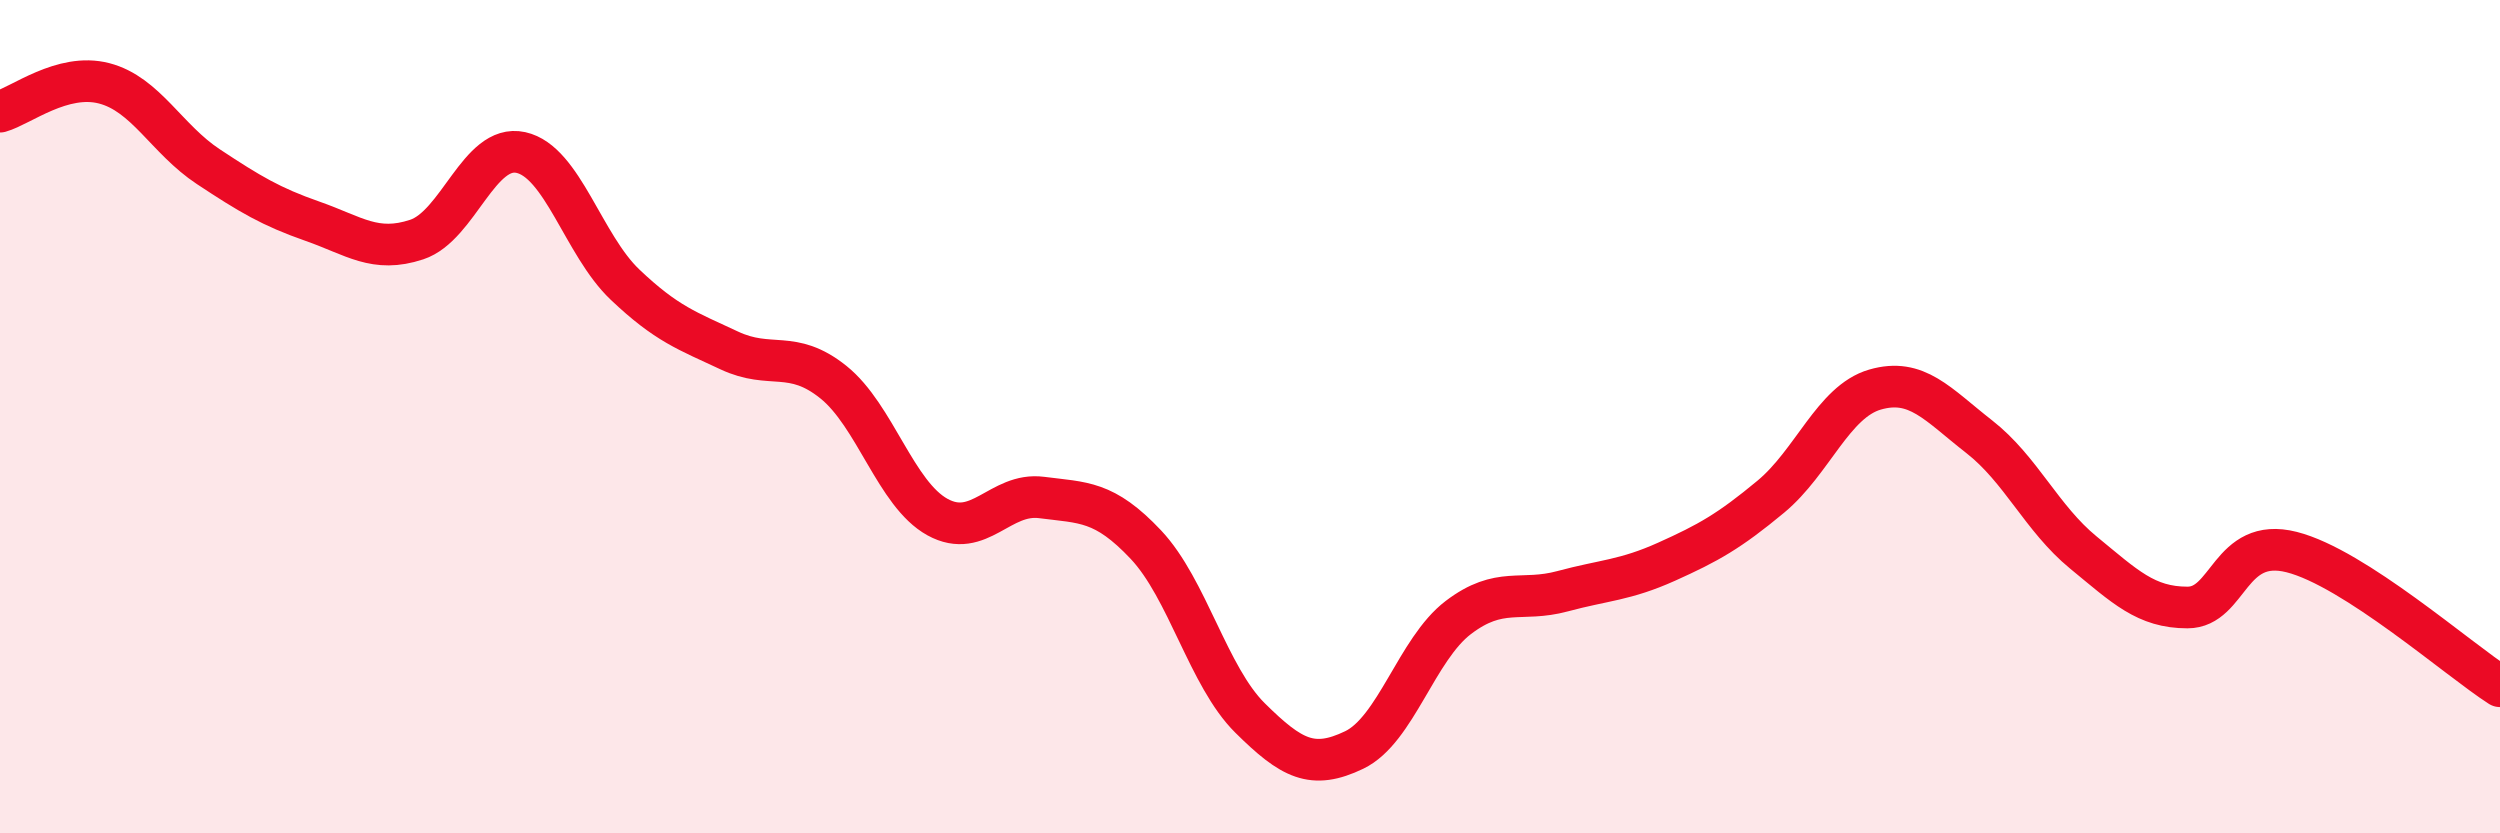
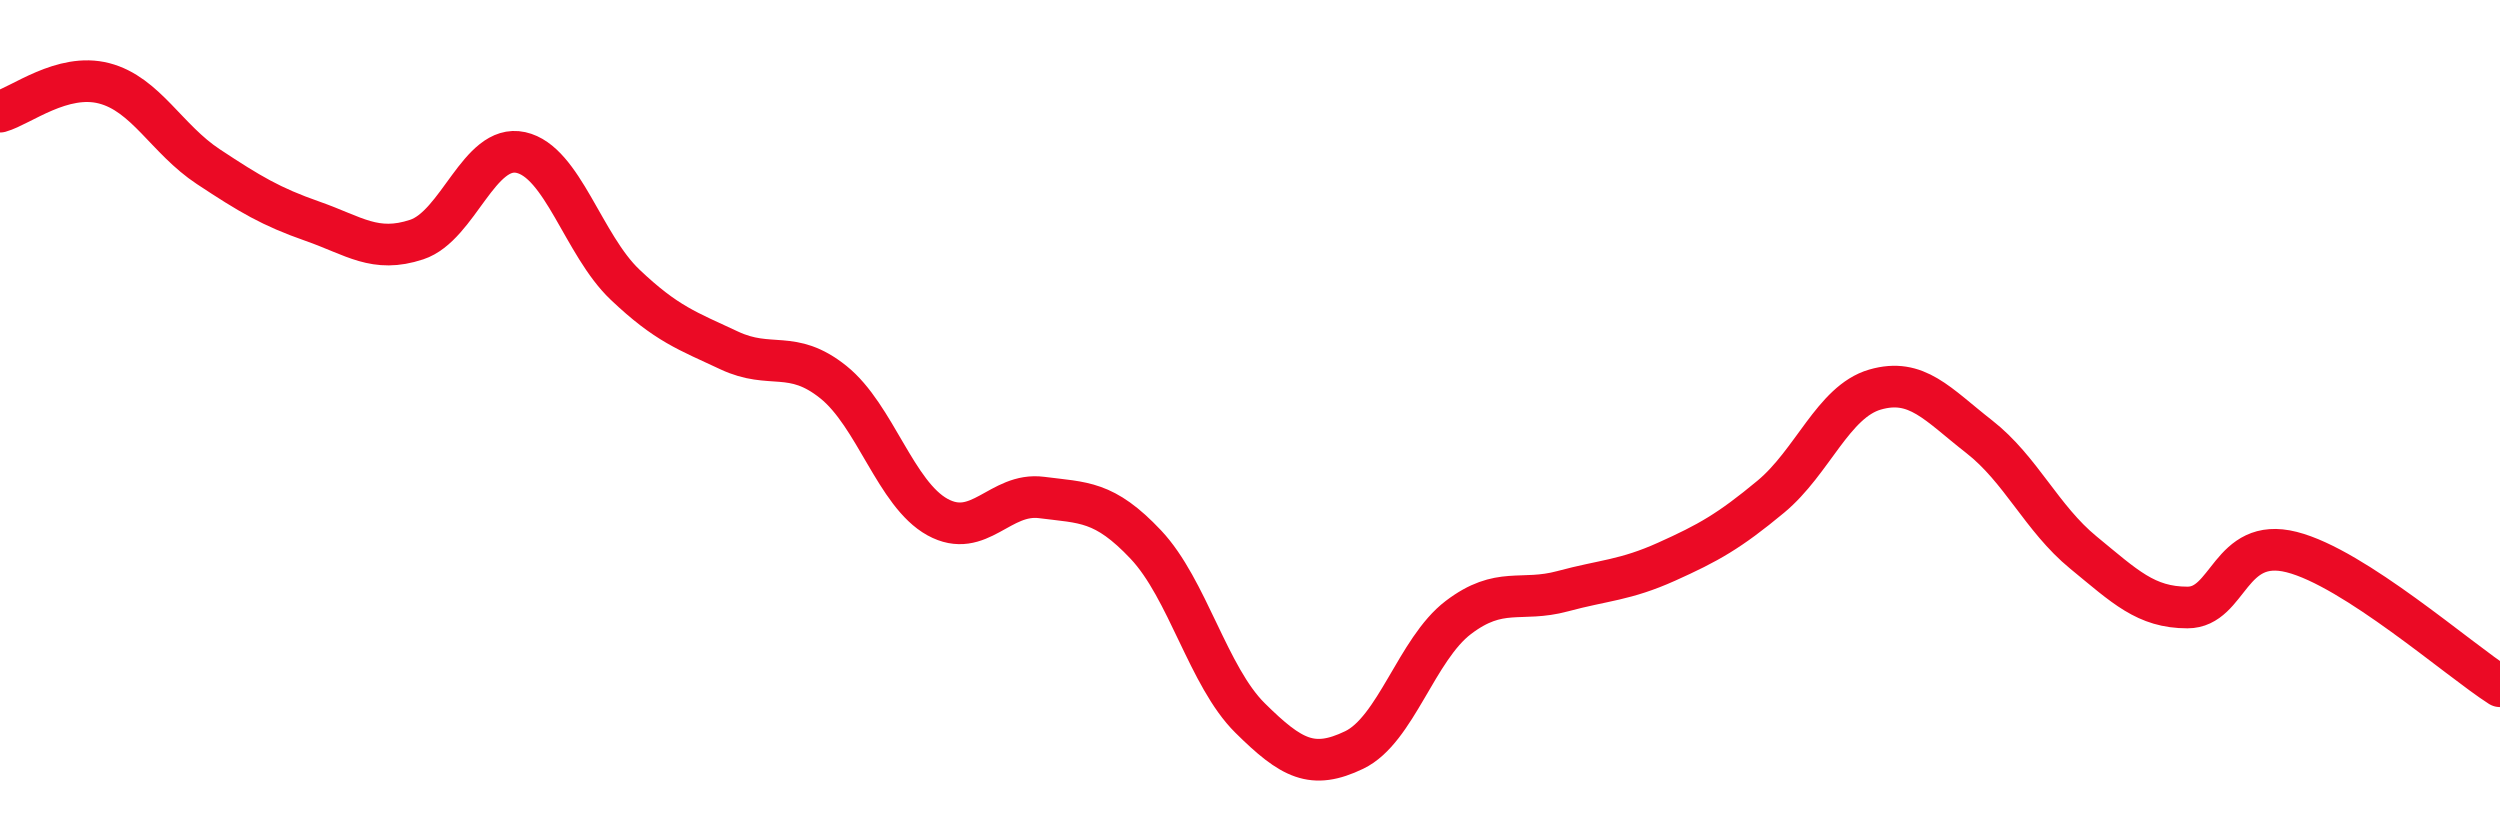
<svg xmlns="http://www.w3.org/2000/svg" width="60" height="20" viewBox="0 0 60 20">
-   <path d="M 0,2.68 C 0.5,2.54 1.5,1.74 2.5,2 C 3.5,2.26 4,3.34 5,4 C 6,4.66 6.5,4.96 7.5,5.31 C 8.5,5.66 9,6.08 10,5.75 C 11,5.42 11.5,3.44 12.5,3.66 C 13.5,3.88 14,5.88 15,6.83 C 16,7.78 16.5,7.94 17.5,8.41 C 18.5,8.88 19,8.37 20,9.17 C 21,9.97 21.5,11.86 22.5,12.41 C 23.5,12.96 24,11.81 25,11.94 C 26,12.07 26.5,12.01 27.5,13.07 C 28.5,14.13 29,16.24 30,17.23 C 31,18.22 31.5,18.48 32.5,18 C 33.5,17.52 34,15.58 35,14.82 C 36,14.06 36.5,14.46 37.5,14.19 C 38.5,13.92 39,13.93 40,13.48 C 41,13.03 41.5,12.75 42.5,11.92 C 43.5,11.09 44,9.64 45,9.35 C 46,9.06 46.5,9.7 47.5,10.48 C 48.5,11.26 49,12.44 50,13.26 C 51,14.08 51.5,14.58 52.5,14.58 C 53.5,14.58 53.5,12.87 55,13.25 C 56.5,13.63 59,15.83 60,16.47L60 20L0 20Z" fill="#EB0A25" opacity="0.1" stroke-linecap="round" stroke-linejoin="round" />
  <path d="M 0,2.68 C 0.5,2.54 1.5,1.74 2.5,2 C 3.5,2.26 4,3.34 5,4 C 6,4.66 6.5,4.96 7.5,5.31 C 8.5,5.66 9,6.08 10,5.75 C 11,5.42 11.5,3.44 12.5,3.66 C 13.5,3.88 14,5.88 15,6.83 C 16,7.78 16.5,7.94 17.5,8.41 C 18.5,8.88 19,8.37 20,9.17 C 21,9.97 21.5,11.86 22.5,12.41 C 23.5,12.96 24,11.81 25,11.94 C 26,12.07 26.5,12.01 27.5,13.07 C 28.5,14.13 29,16.24 30,17.23 C 31,18.22 31.5,18.48 32.5,18 C 33.5,17.52 34,15.58 35,14.82 C 36,14.06 36.5,14.46 37.5,14.19 C 38.5,13.92 39,13.93 40,13.48 C 41,13.03 41.5,12.75 42.5,11.92 C 43.5,11.09 44,9.64 45,9.35 C 46,9.06 46.5,9.7 47.5,10.48 C 48.5,11.26 49,12.44 50,13.26 C 51,14.08 51.5,14.58 52.5,14.58 C 53.5,14.58 53.5,12.87 55,13.25 C 56.5,13.63 59,15.83 60,16.47" stroke="#EB0A25" stroke-width="1" fill="none" stroke-linecap="round" stroke-linejoin="round" />
</svg>